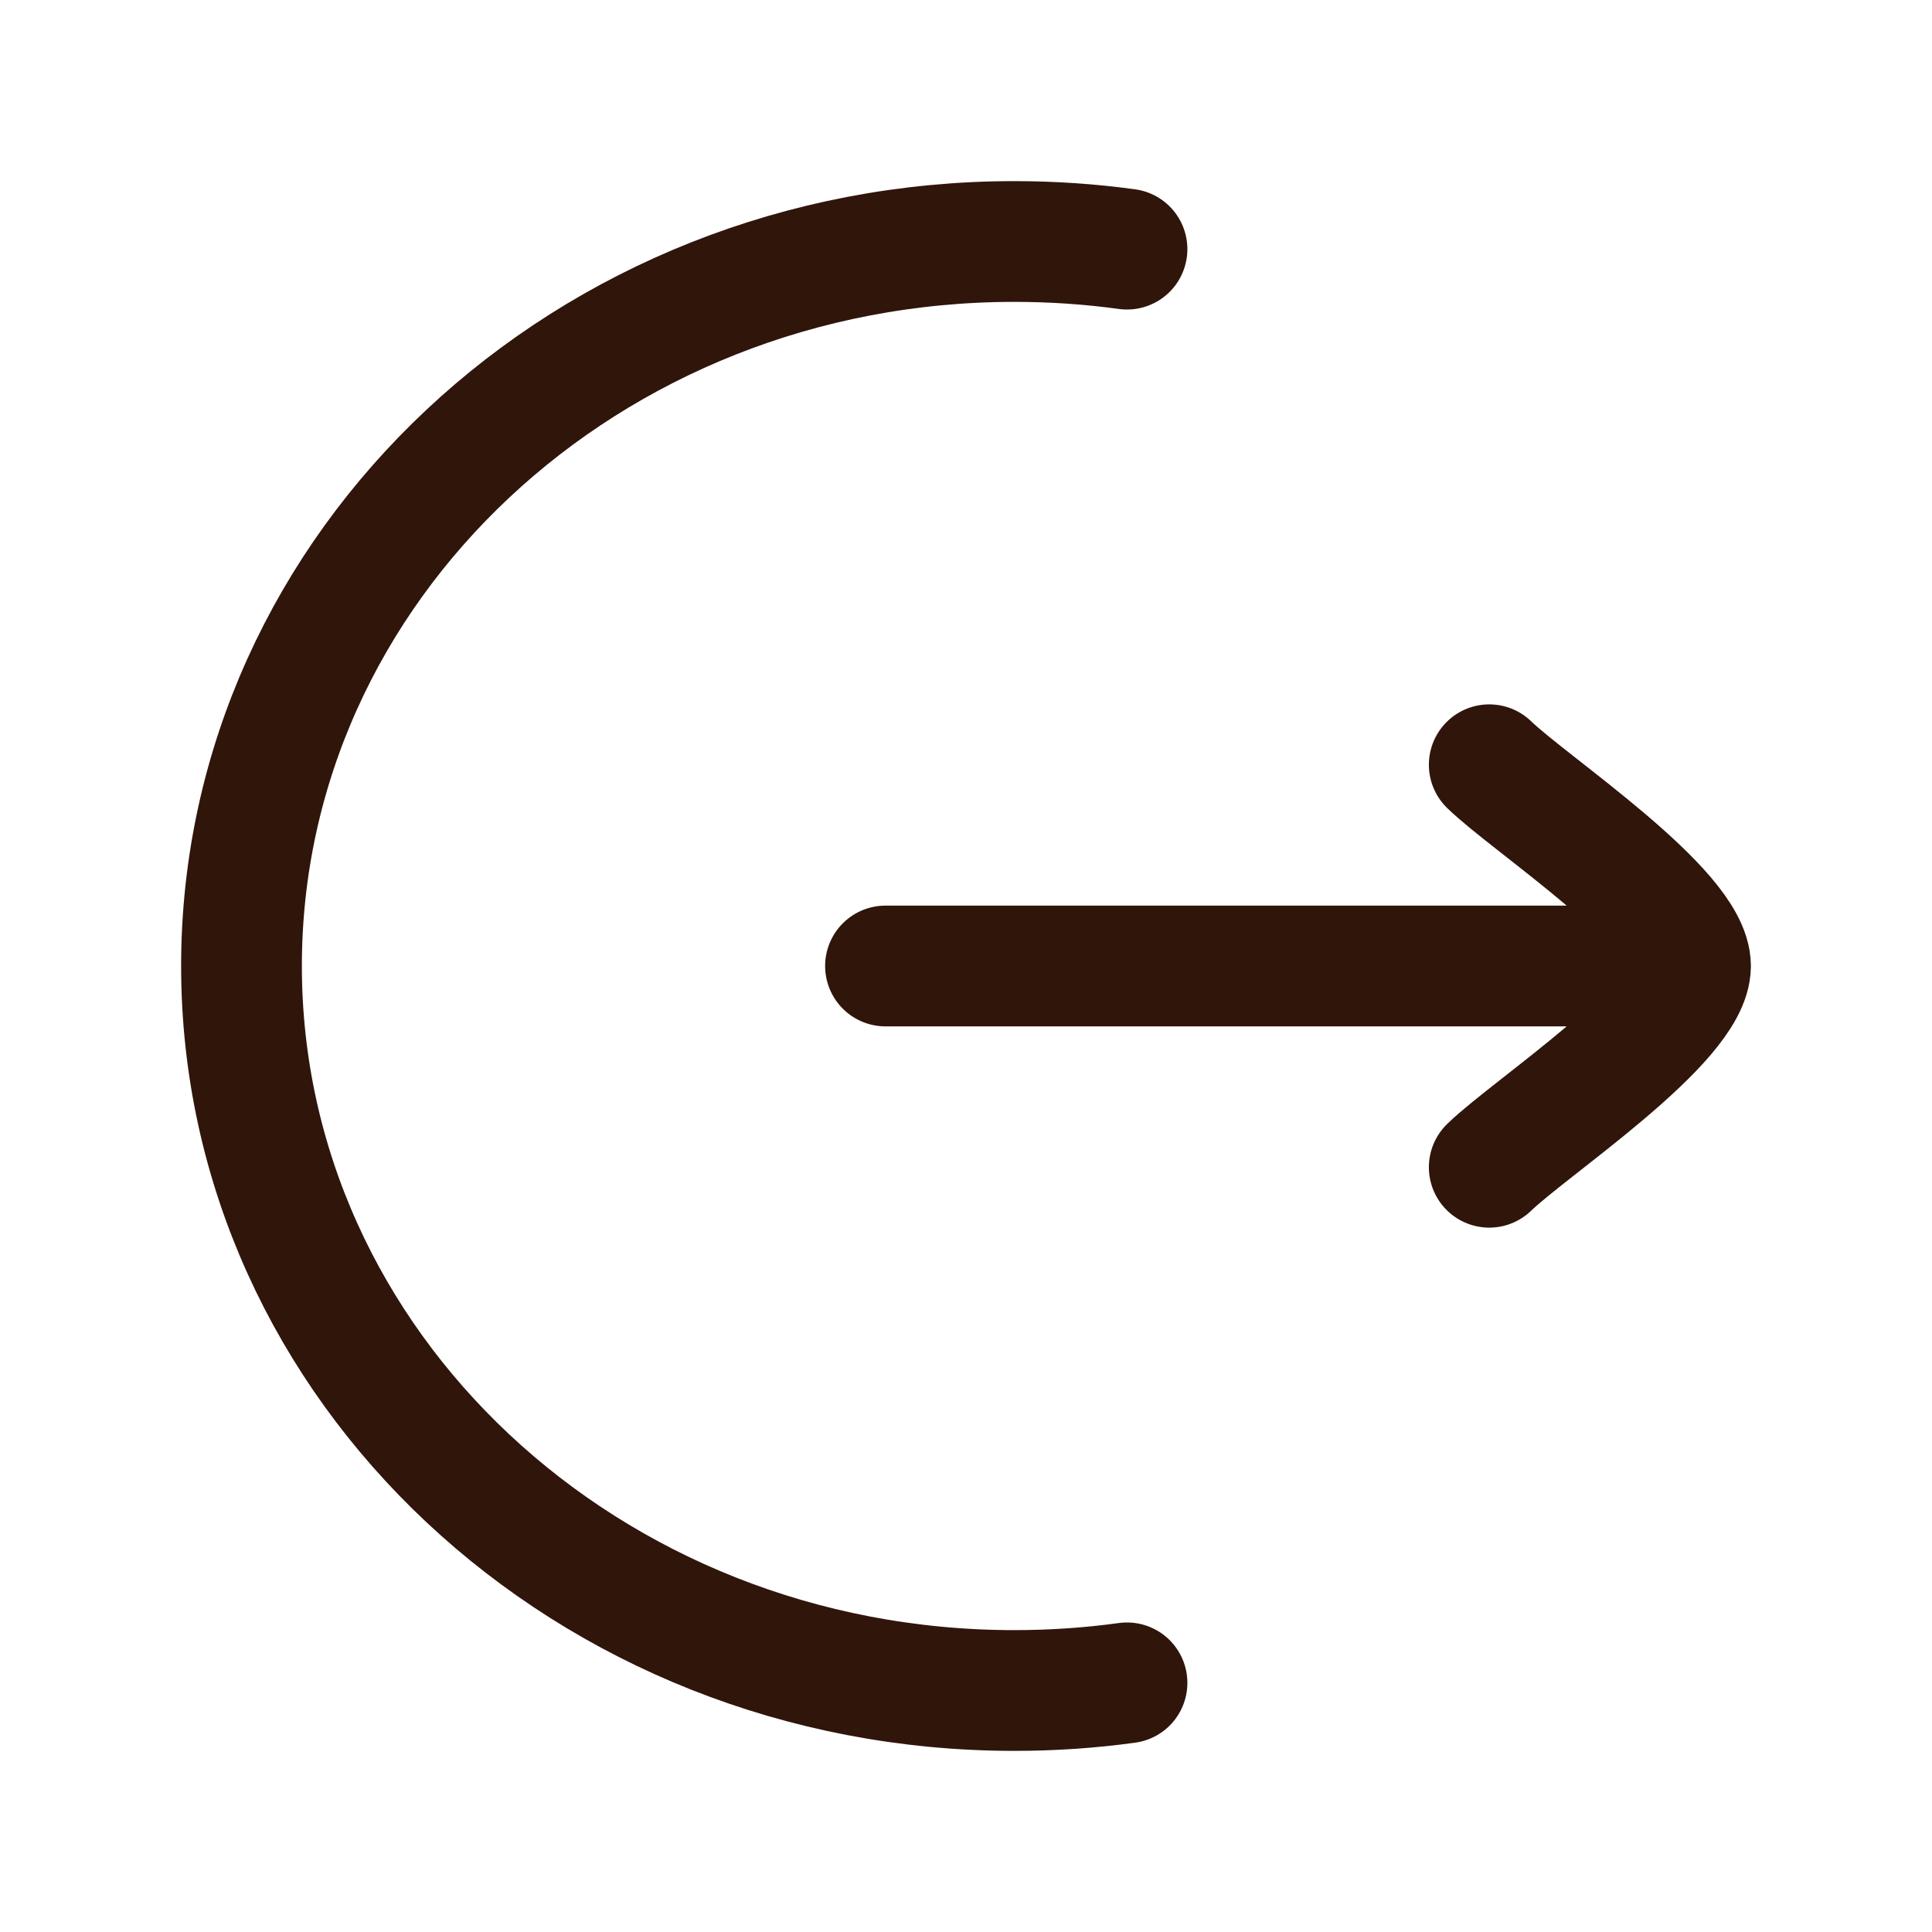
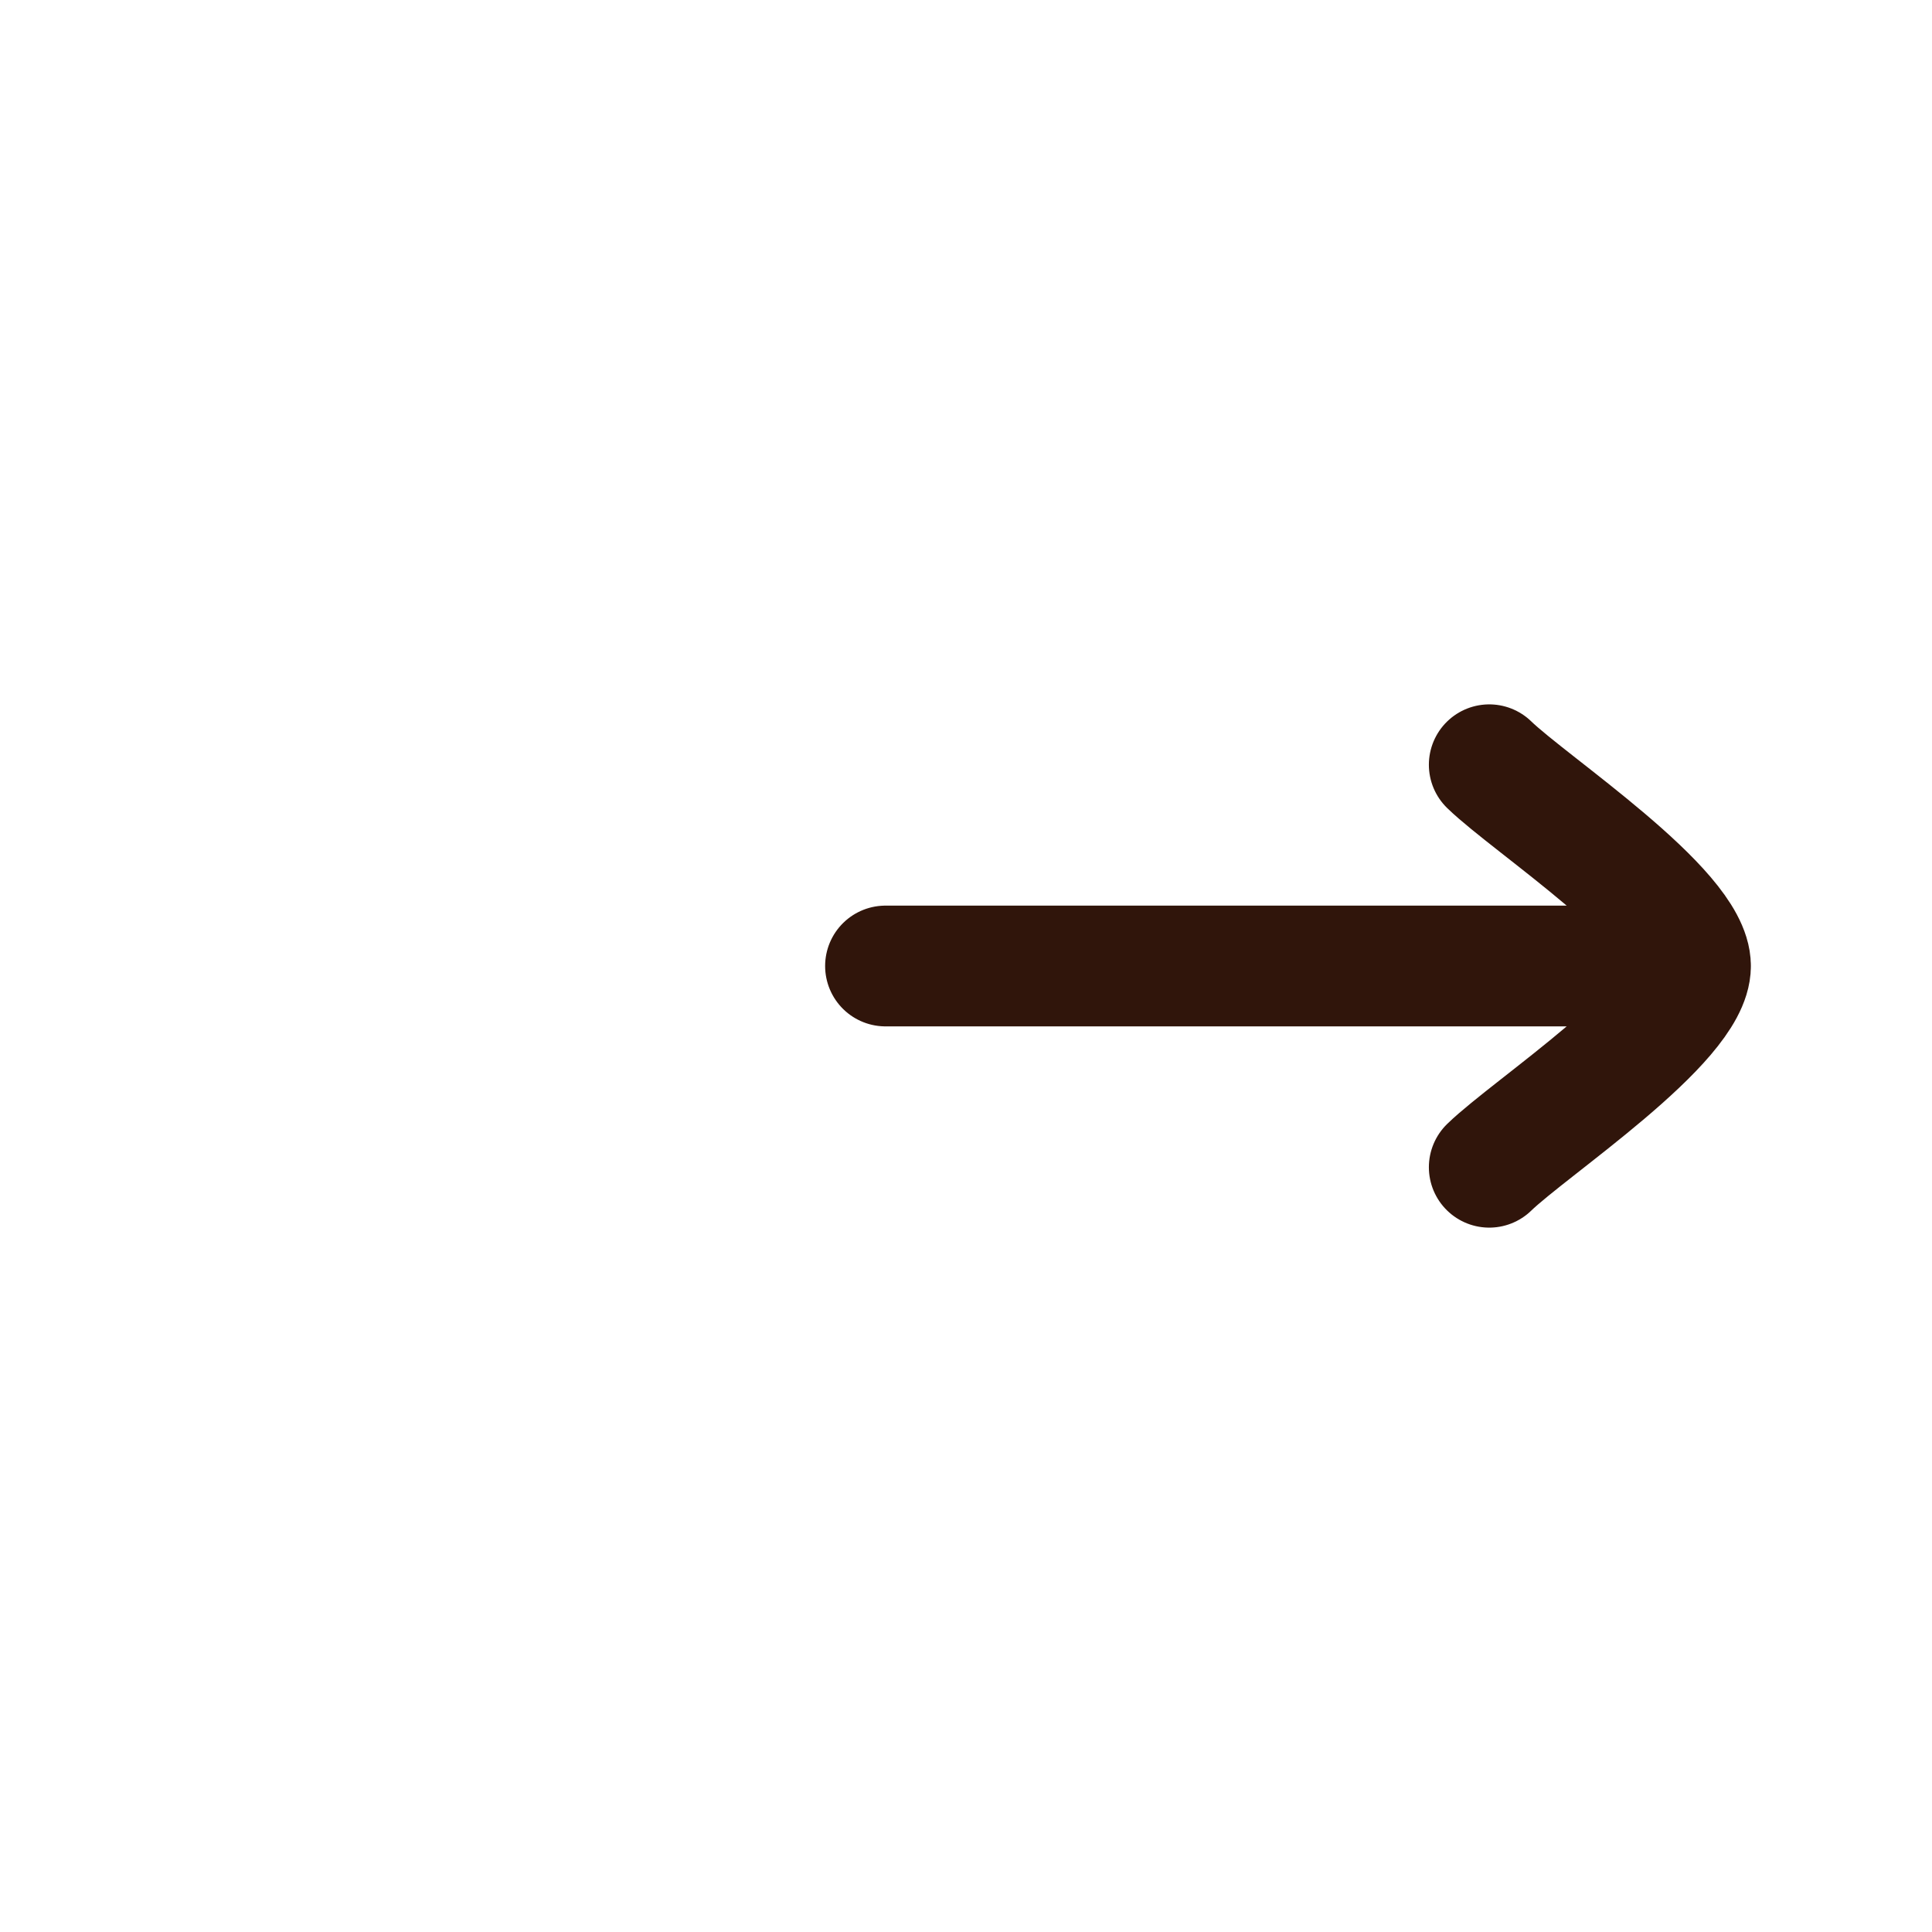
<svg xmlns="http://www.w3.org/2000/svg" width="24" height="24" viewBox="0 0 24 24" fill="none">
-   <path d="M14 3.095C13.543 3.032 13.075 3 12.6 3C7.298 3 3 7.029 3 12C3 16.971 7.298 21 12.6 21C13.075 21 13.543 20.968 14 20.905" stroke="#30150B" stroke-width="1.5" stroke-linecap="round" />
  <path d="M21 12H11M21 12C21 11.3 19.006 9.992 18.5 9.5M21 12C21 12.7 19.006 14.008 18.5 14.5" stroke="#30150B" stroke-width="1.5" stroke-linecap="round" stroke-linejoin="round" />
</svg>